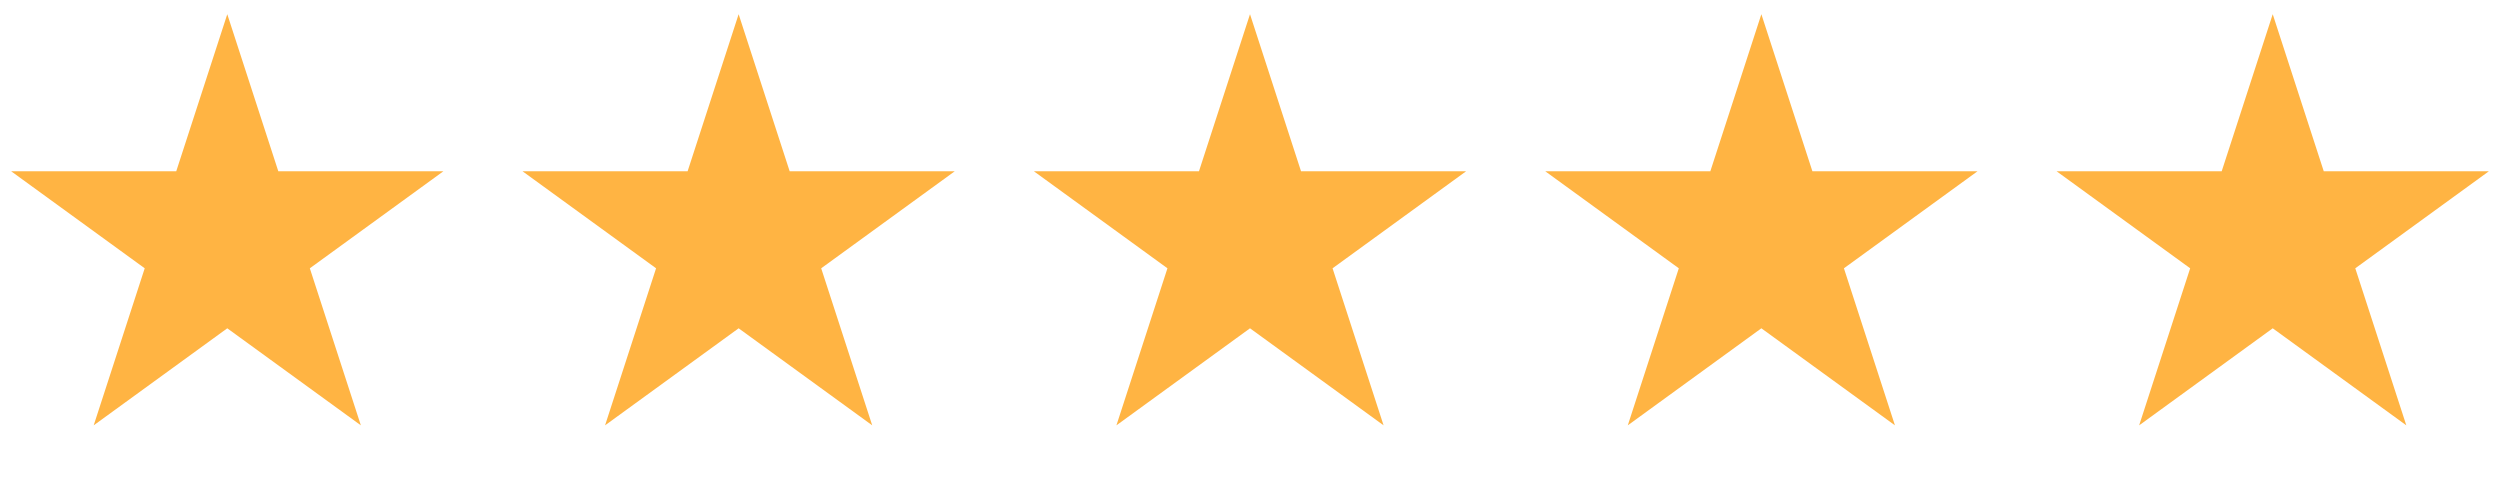
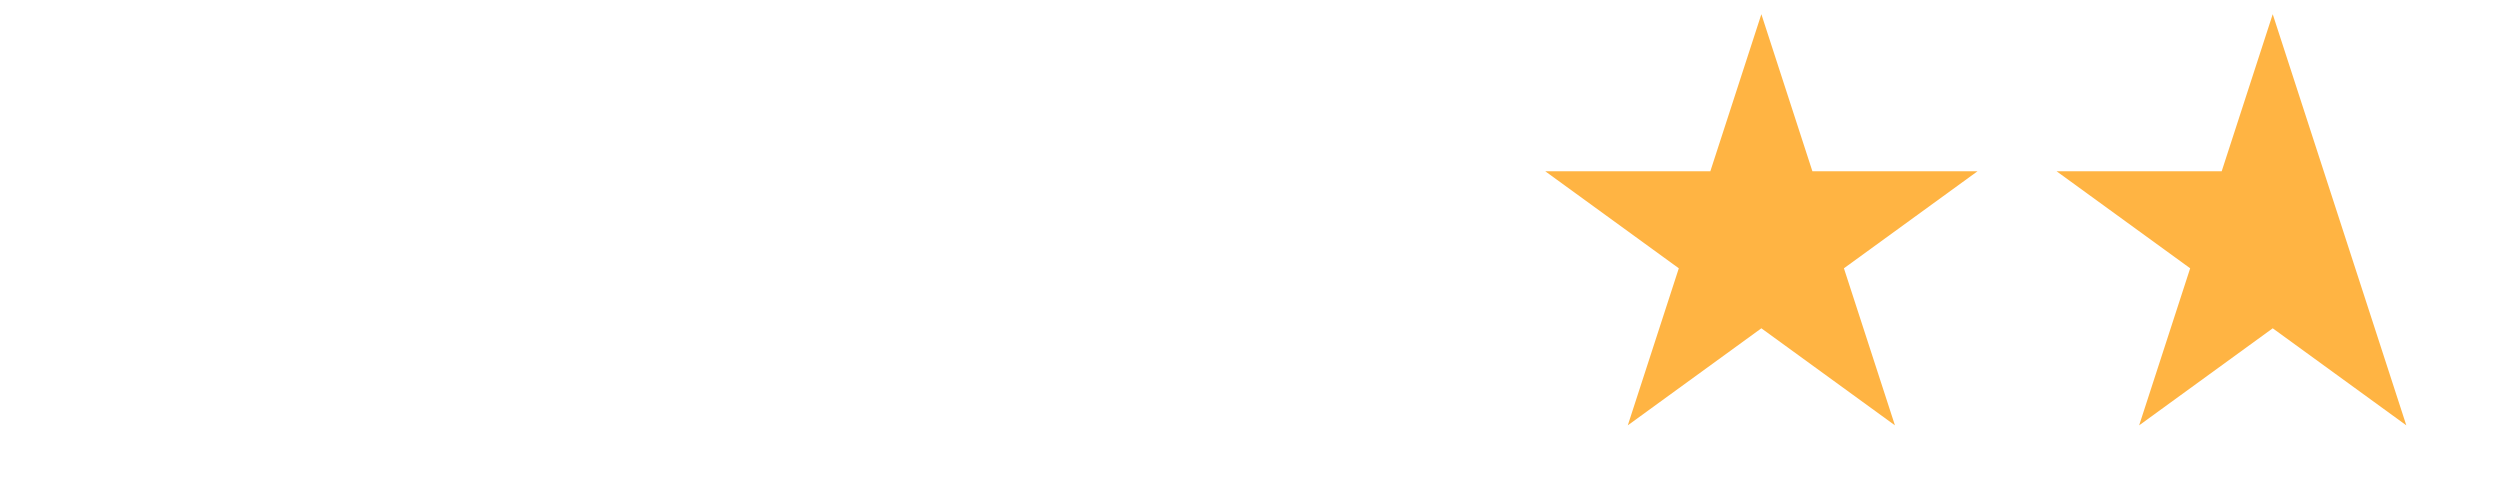
<svg xmlns="http://www.w3.org/2000/svg" width="88" height="17" viewBox="0 0 88 17" fill="none">
-   <path d="M8 0.5L9.796 6.028H15.608L10.906 9.444L12.702 14.972L8 11.556L3.298 14.972L5.094 9.444L0.392 6.028H6.204L8 0.5Z" fill="#FFB443" />
-   <path d="M26 0.5L27.796 6.028H33.608L28.906 9.444L30.702 14.972L26 11.556L21.298 14.972L23.094 9.444L18.392 6.028H24.204L26 0.5Z" fill="#FFB443" />
-   <path d="M44 0.5L45.796 6.028H51.608L46.906 9.444L48.702 14.972L44 11.556L39.298 14.972L41.094 9.444L36.392 6.028H42.204L44 0.5Z" fill="#FFB443" />
  <path d="M62 0.5L63.796 6.028H69.609L64.906 9.444L66.702 14.972L62 11.556L57.298 14.972L59.094 9.444L54.392 6.028H60.204L62 0.5Z" fill="#FFB443" />
-   <path d="M80 0.5L81.796 6.028H87.609L82.906 9.444L84.702 14.972L80 11.556L75.298 14.972L77.094 9.444L72.391 6.028H78.204L80 0.5Z" fill="#FFB443" />
+   <path d="M80 0.5L81.796 6.028L82.906 9.444L84.702 14.972L80 11.556L75.298 14.972L77.094 9.444L72.391 6.028H78.204L80 0.5Z" fill="#FFB443" />
</svg>